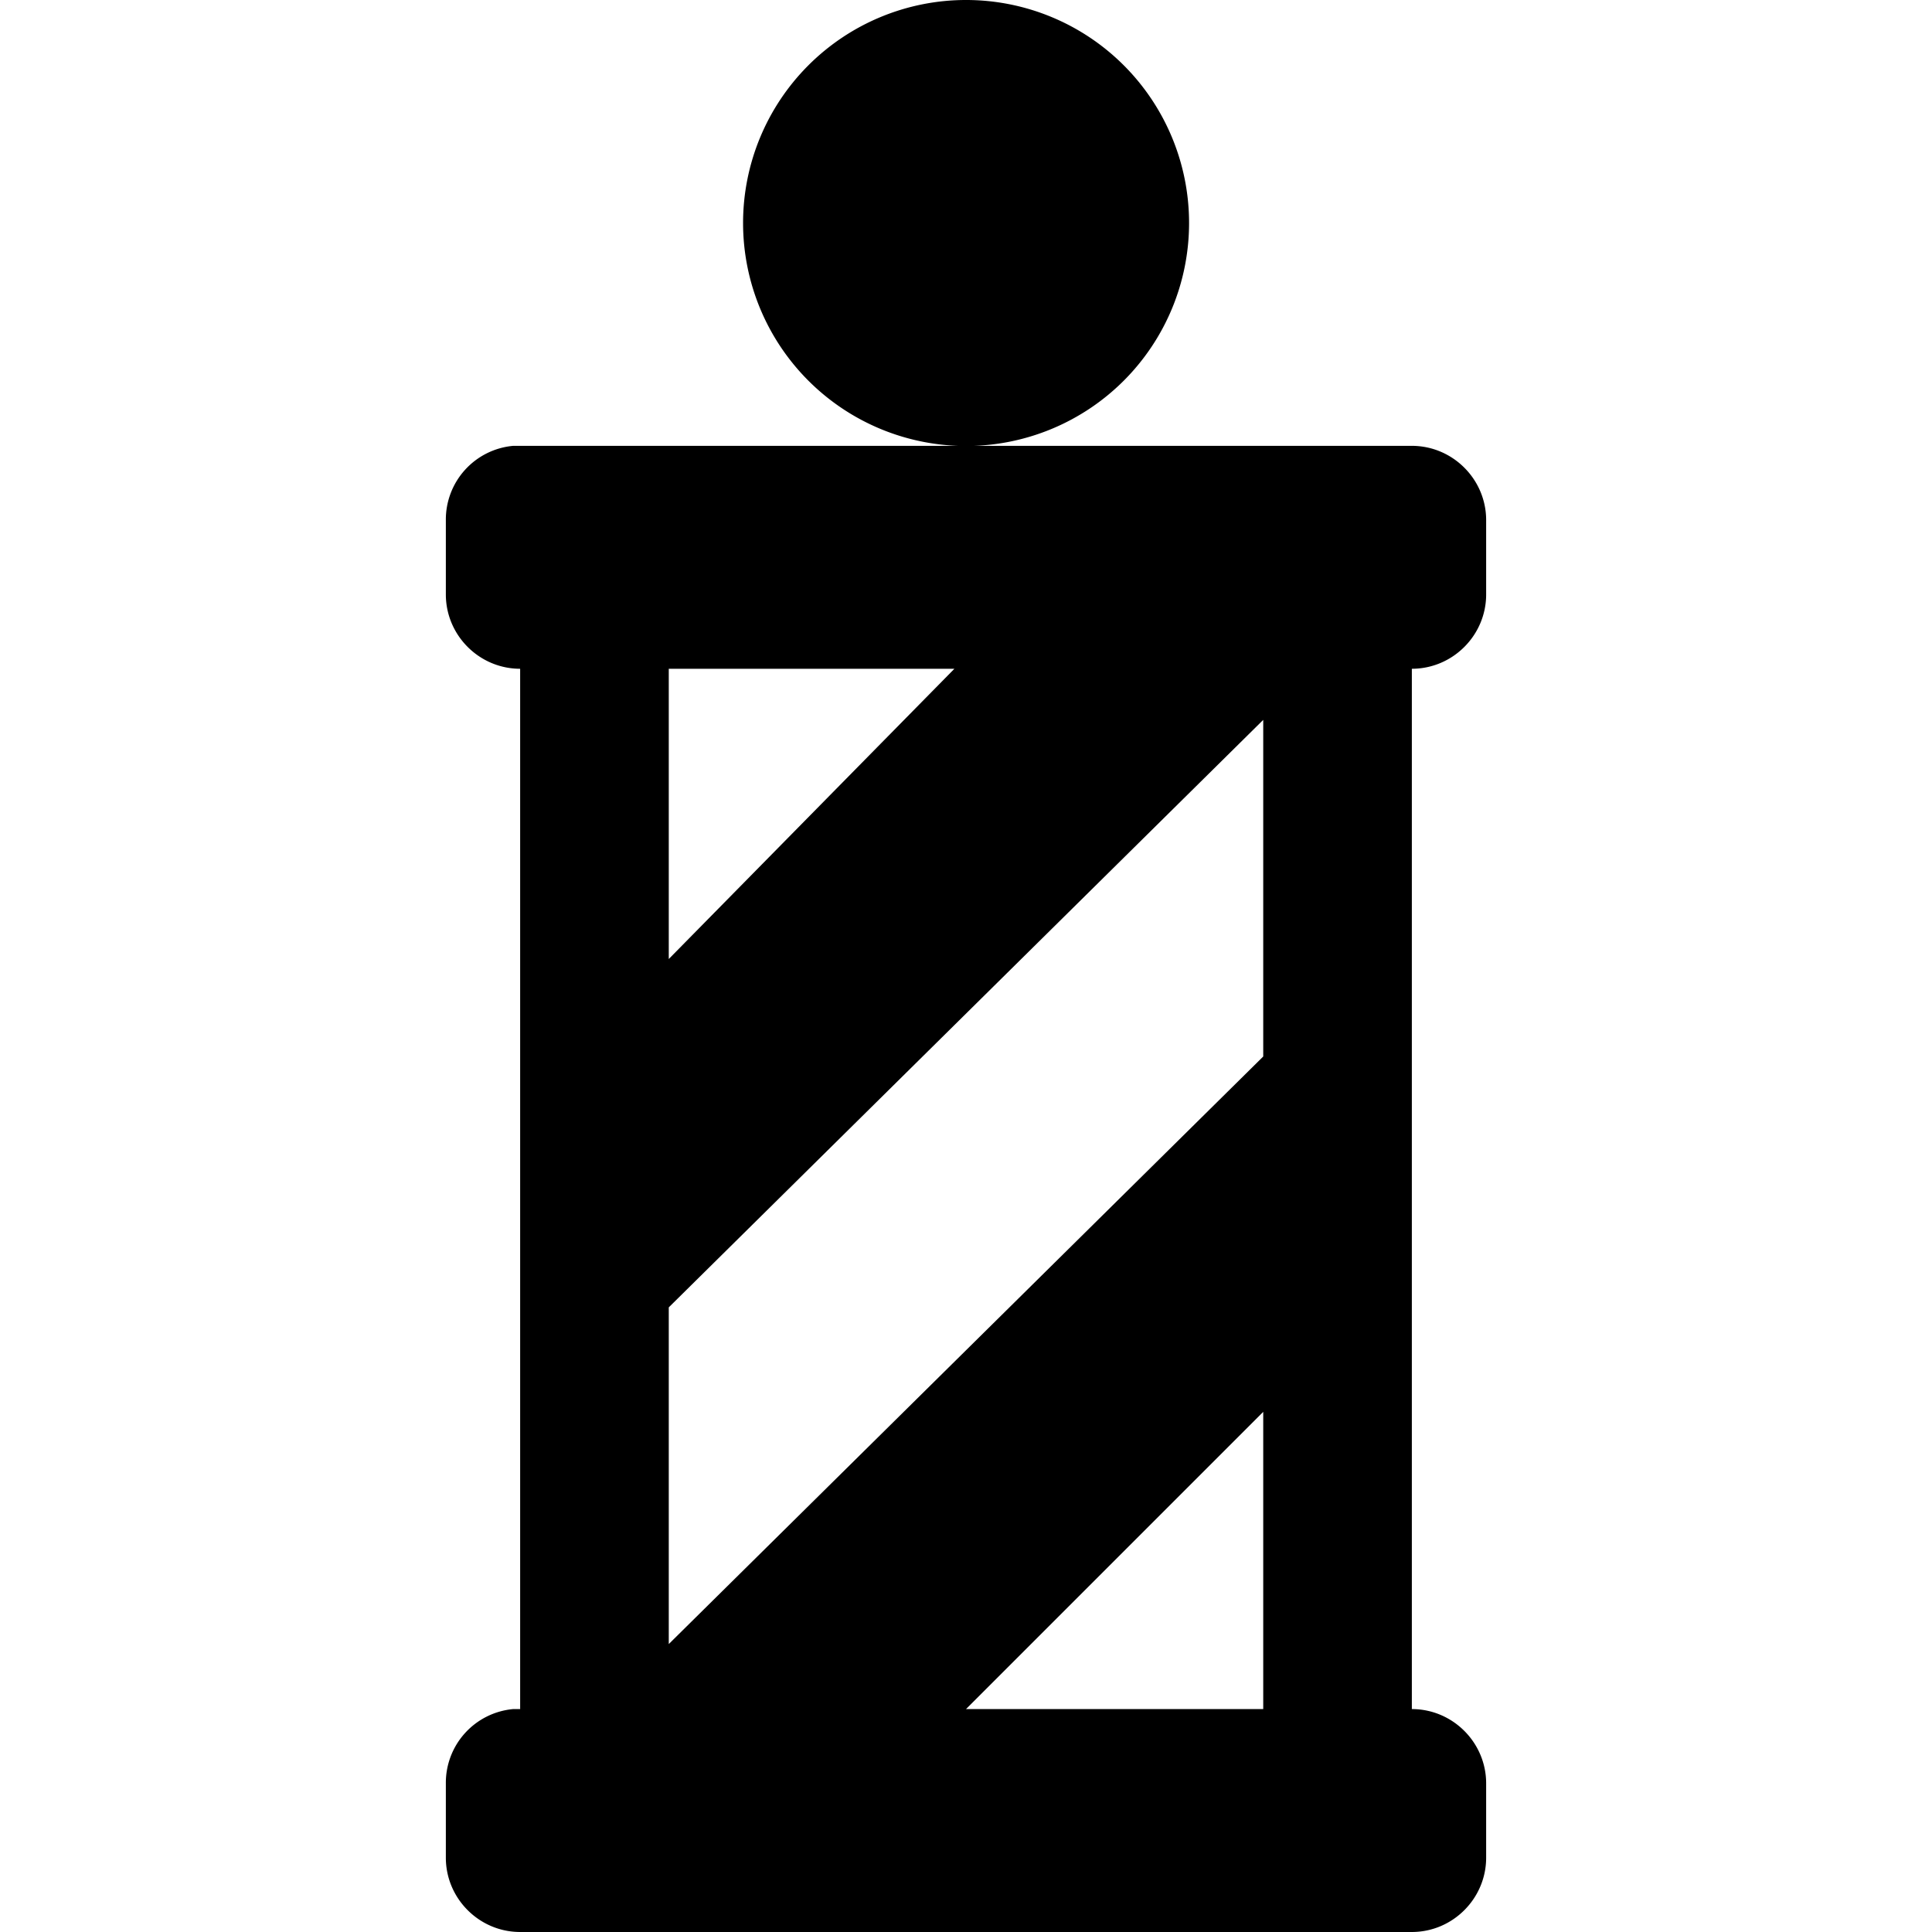
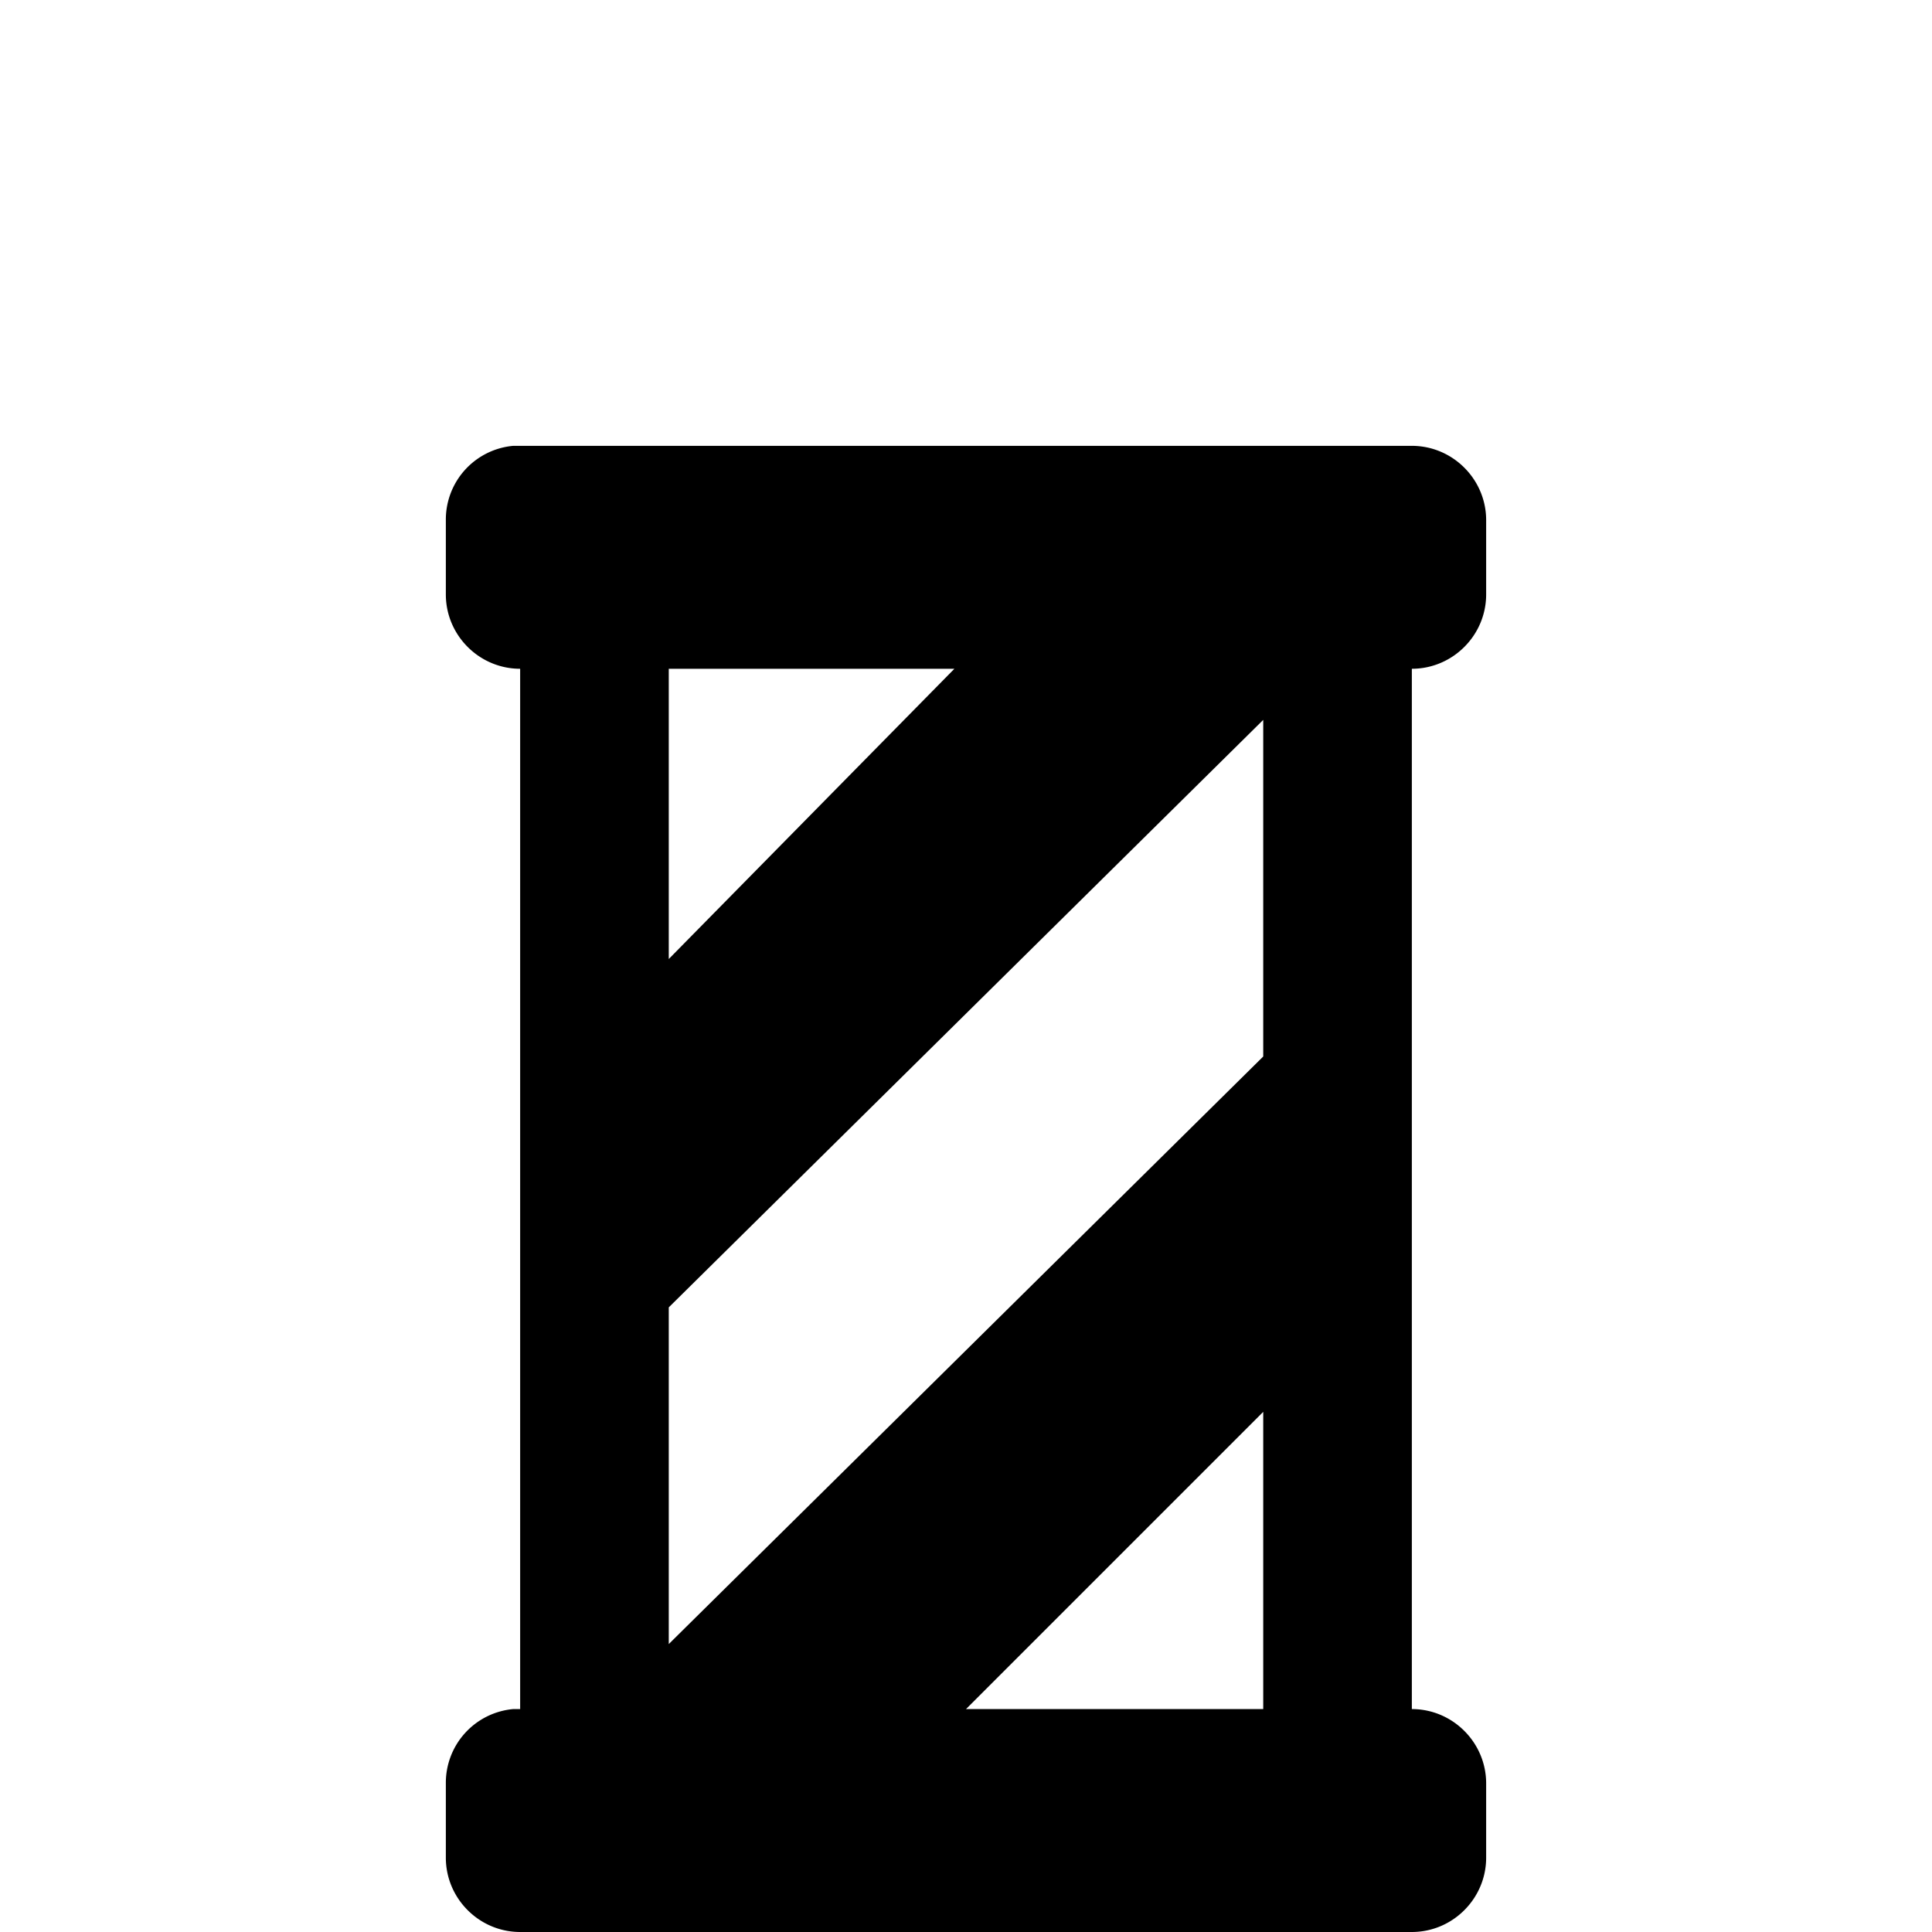
<svg xmlns="http://www.w3.org/2000/svg" viewBox="0 0 26 26">
-   <path d="M13 0a3 3 0 1 0 .002 6.002A3 3 0 0 0 13 0zm0 6H6.906A.996.996 0 0 0 6 7v1c0 .55.45 1 1 1v14h-.094A.996.996 0 0 0 6 24v1c0 .55.45 1 1 1h12c.55 0 1-.45 1-1v-1c0-.55-.45-1-1-1V9c.55 0 1-.45 1-1V7c0-.55-.45-1-1-1zM9 9h3.844L9 12.906zm8 .688v4.53l-8 7.907v-4.531zM17 19v4h-4z" />
+   <path d="M13 0A3 3 0 0 0 13 0zm0 6H6.906A.996.996 0 0 0 6 7v1c0 .55.45 1 1 1v14h-.094A.996.996 0 0 0 6 24v1c0 .55.45 1 1 1h12c.55 0 1-.45 1-1v-1c0-.55-.45-1-1-1V9c.55 0 1-.45 1-1V7c0-.55-.45-1-1-1zM9 9h3.844L9 12.906zm8 .688v4.53l-8 7.907v-4.531zM17 19v4h-4z" />
</svg>